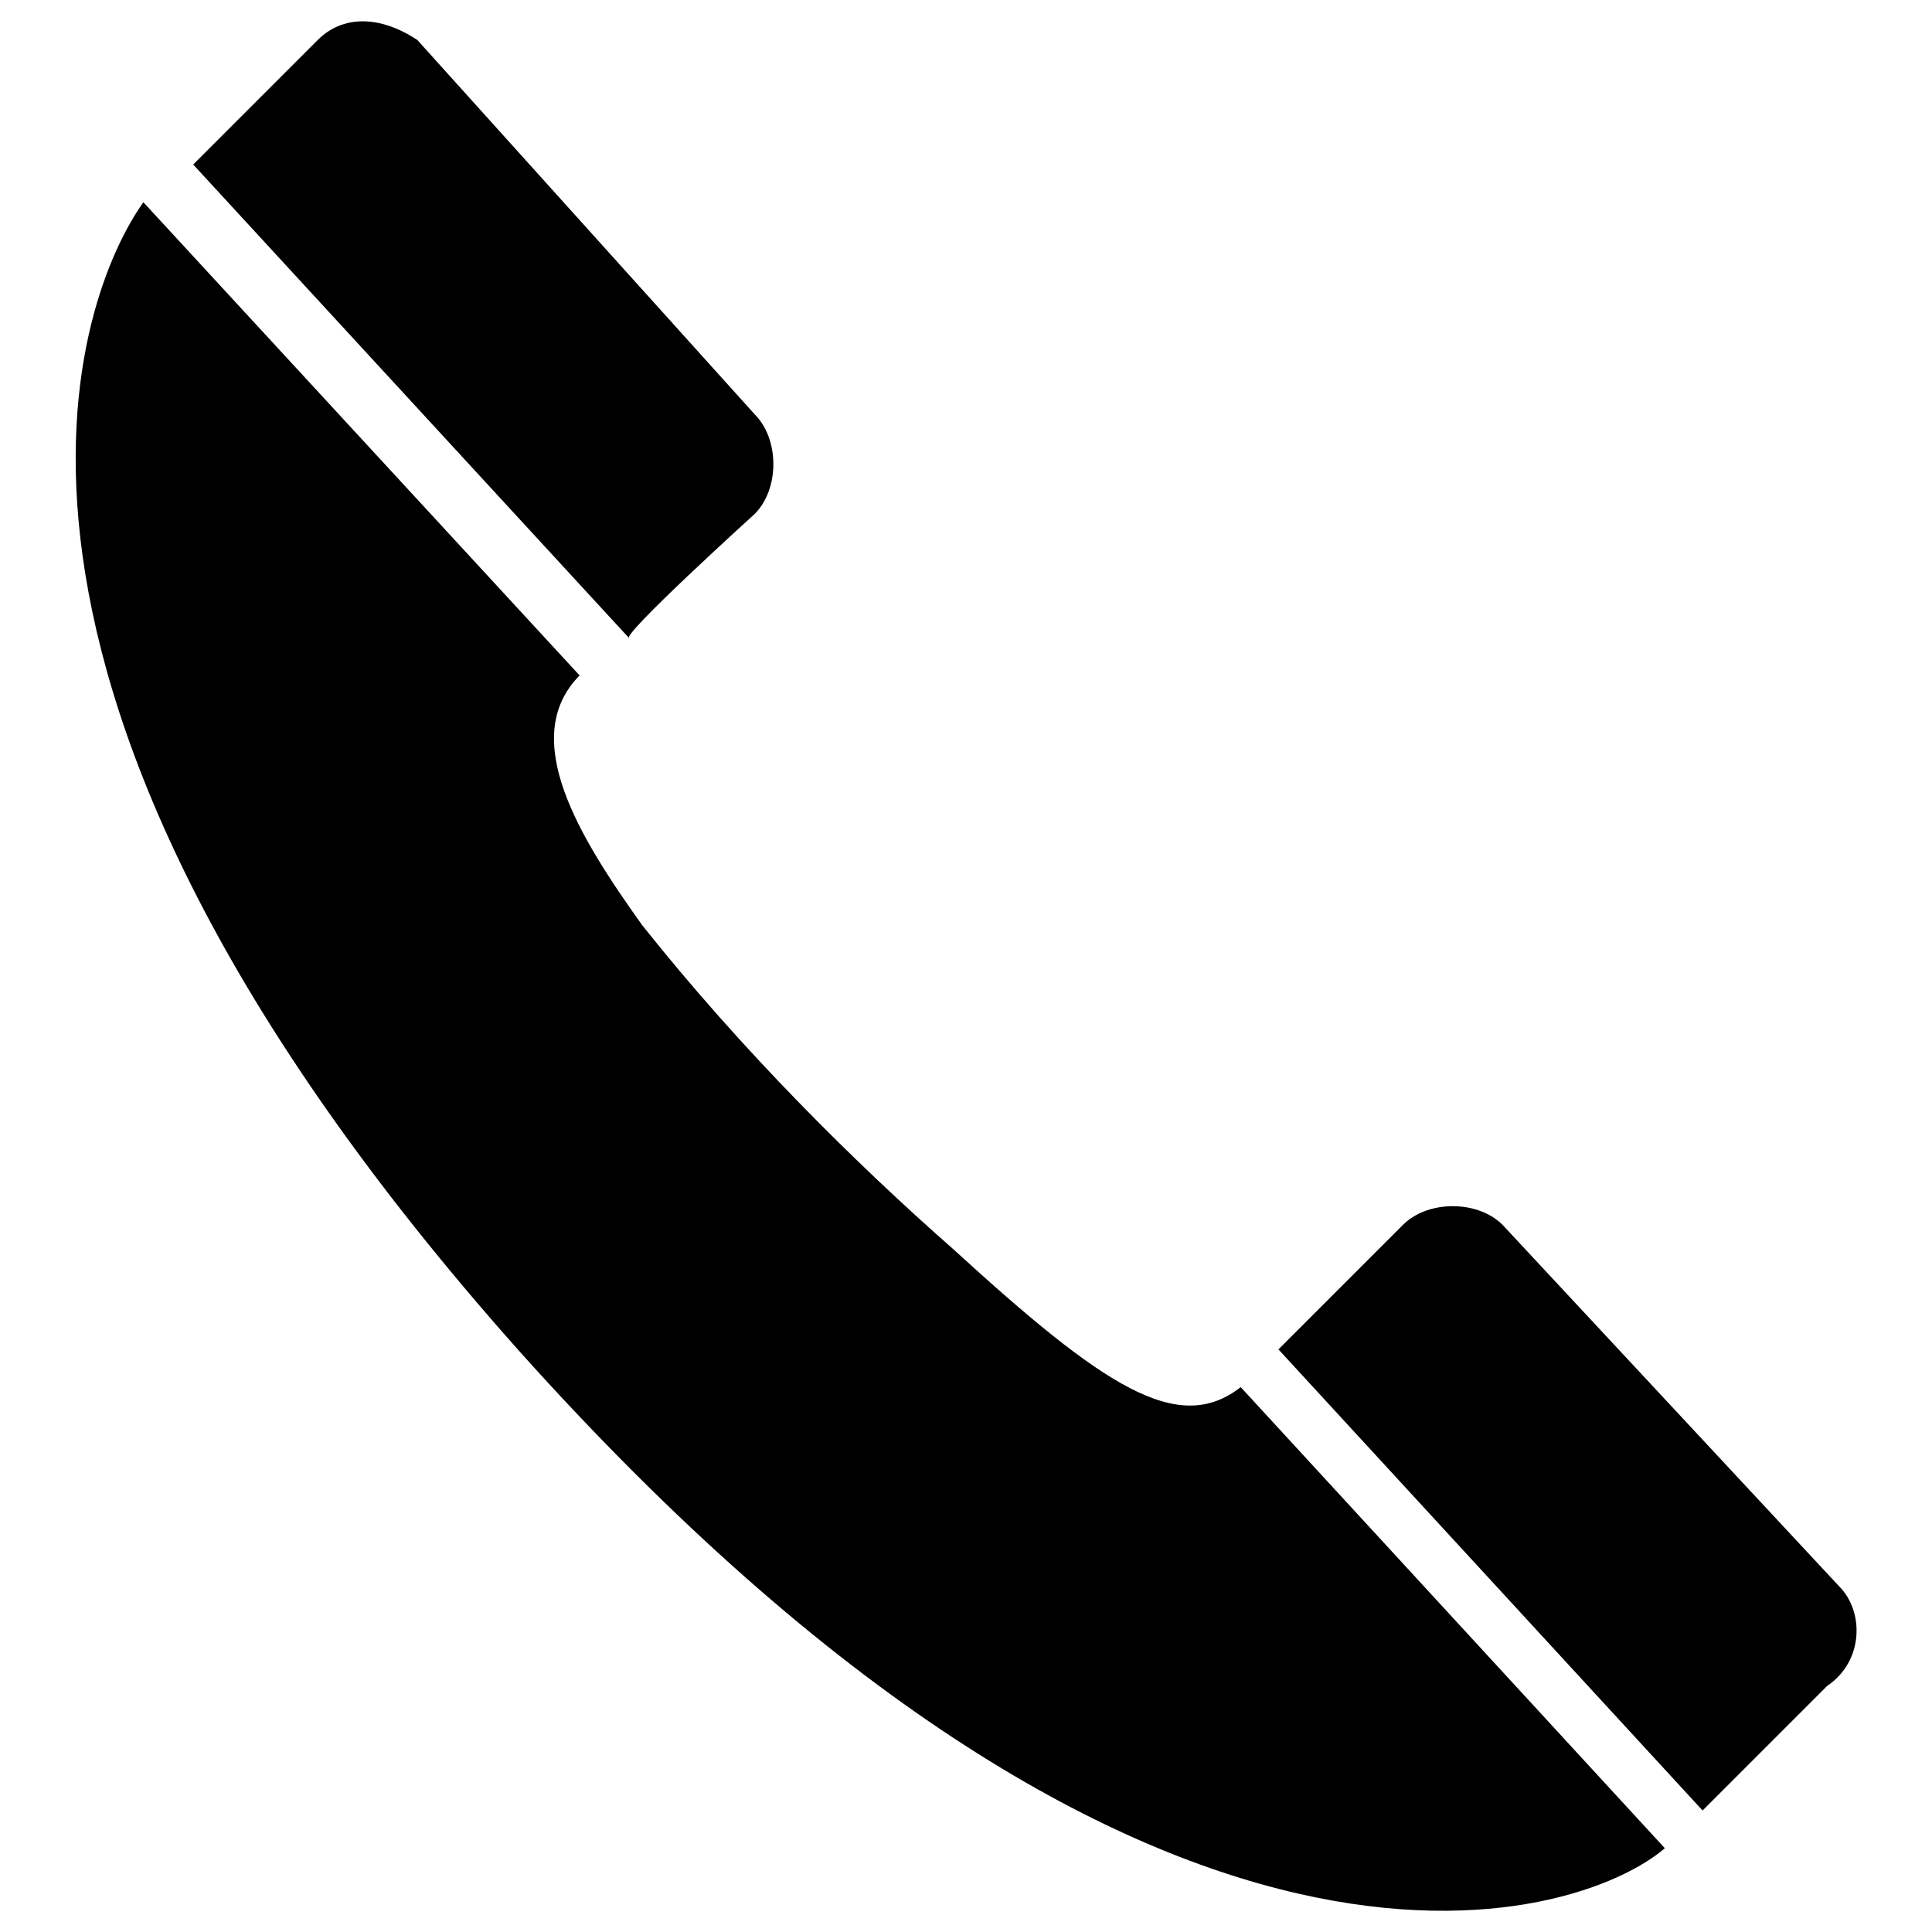
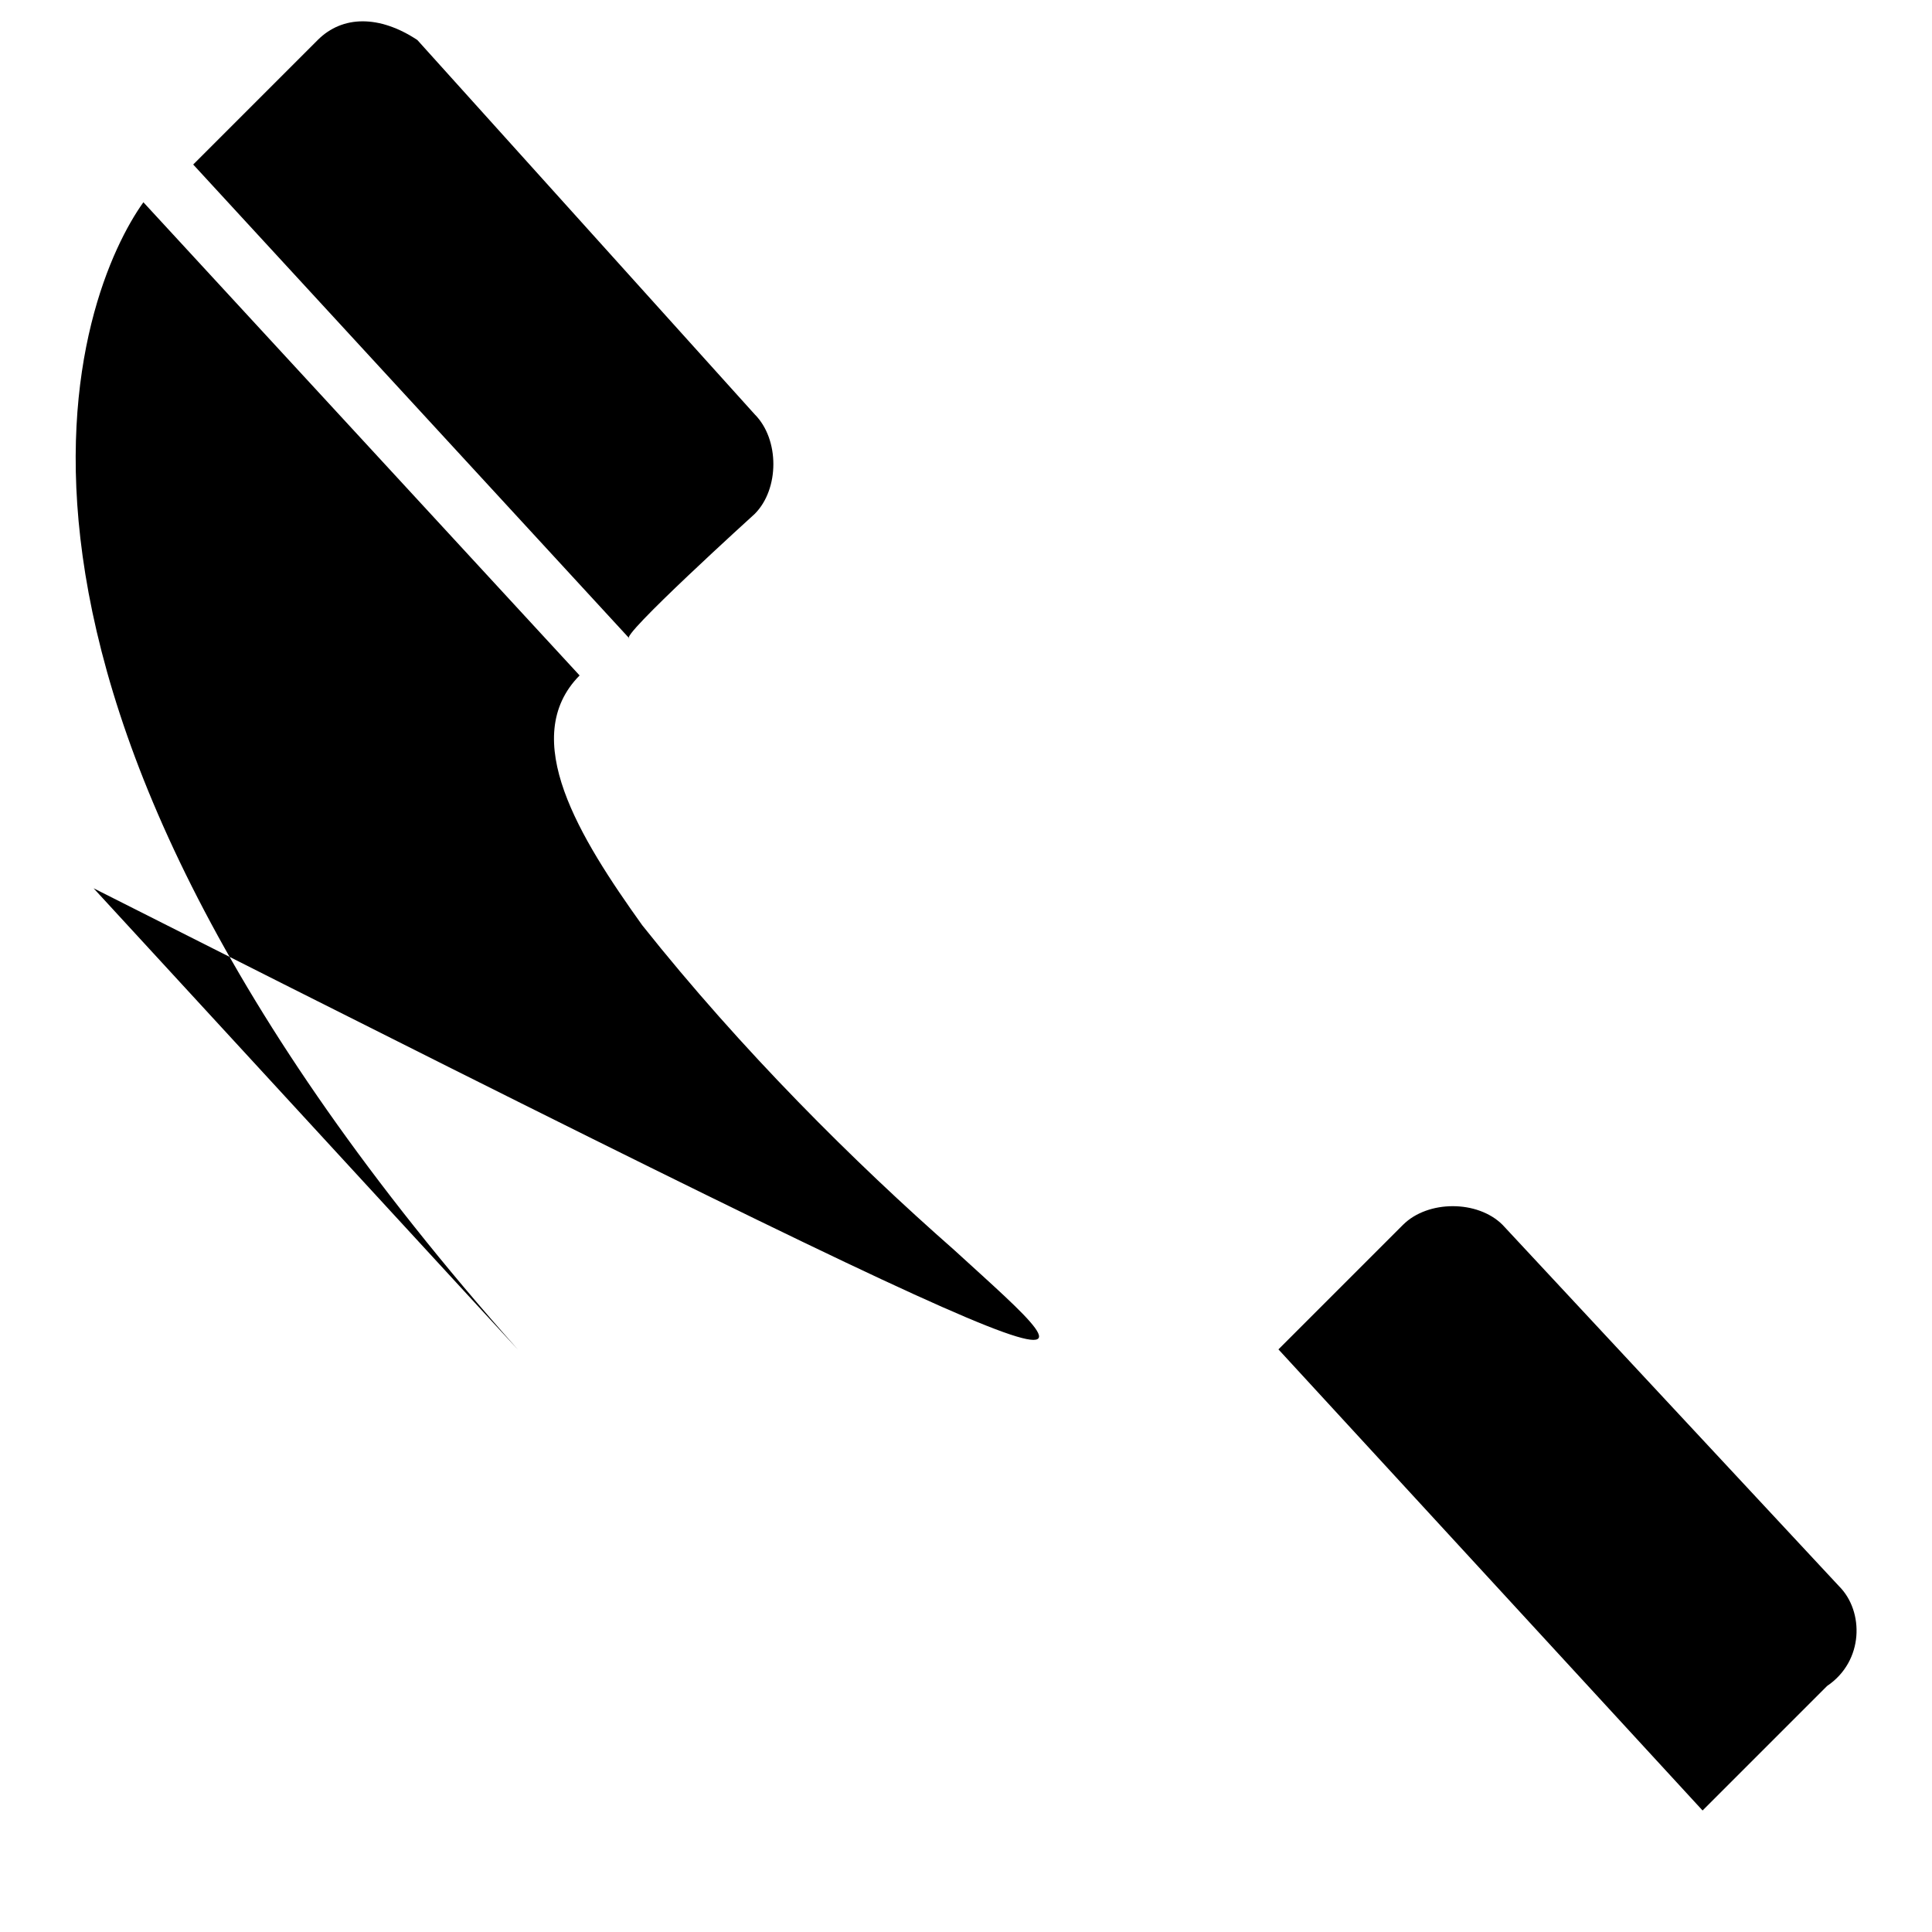
<svg xmlns="http://www.w3.org/2000/svg" version="1.1" x="0px" y="0px" viewBox="0 0 256 256" enable-background="new 0 0 256 256" xml:space="preserve">
  <g>
    <g>
-       <path fill="#000000" d="M126.4,165.6c-13.2-11.6-28.1-26.4-41.3-43c-8.3-11.6-16.5-24.8-8.3-33.1L19,26.8c-8.3,11.6-29.7,62.8,49.6,152c84.3,94.2,140.5,76,152,66.1l-56.2-61.1C156.1,190.3,146.2,183.7,126.4,165.6z M243.7,210.2L243.7,210.2l-44.6-47.9c-3.3-3.3-9.9-3.3-13.2,0l-16.5,16.5l56.2,61.1l16.5-16.5l0,0C247,220.1,247,213.5,243.7,210.2z M100,68.1L100,68.1c3.3-3.3,3.3-9.9,0-13.2l0,0L55.3,5.3c-5-3.3-9.9-3.3-13.2,0L25.6,21.8l57.8,62.8C81.8,84.6,100,68.1,100,68.1z" />
+       <path fill="#000000" d="M126.4,165.6c-13.2-11.6-28.1-26.4-41.3-43c-8.3-11.6-16.5-24.8-8.3-33.1L19,26.8c-8.3,11.6-29.7,62.8,49.6,152l-56.2-61.1C156.1,190.3,146.2,183.7,126.4,165.6z M243.7,210.2L243.7,210.2l-44.6-47.9c-3.3-3.3-9.9-3.3-13.2,0l-16.5,16.5l56.2,61.1l16.5-16.5l0,0C247,220.1,247,213.5,243.7,210.2z M100,68.1L100,68.1c3.3-3.3,3.3-9.9,0-13.2l0,0L55.3,5.3c-5-3.3-9.9-3.3-13.2,0L25.6,21.8l57.8,62.8C81.8,84.6,100,68.1,100,68.1z" />
    </g>
  </g>
</svg>